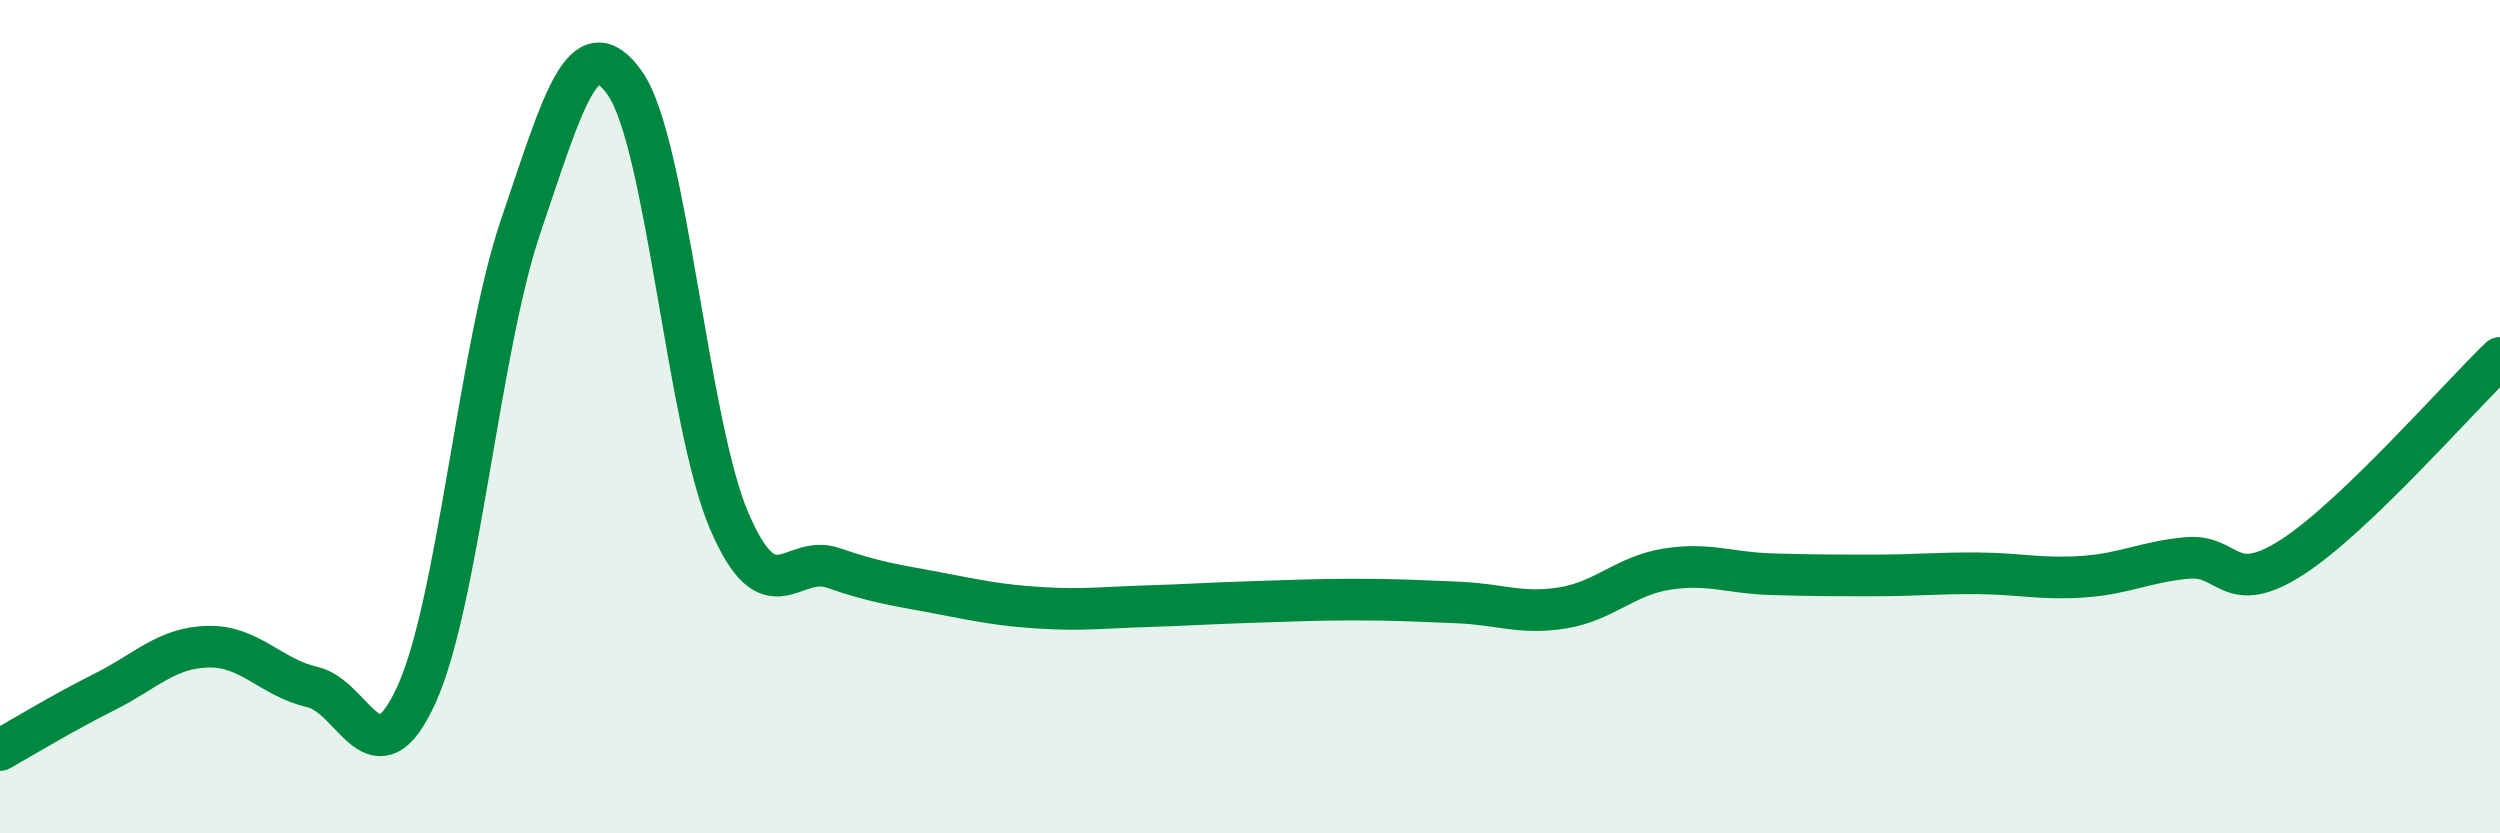
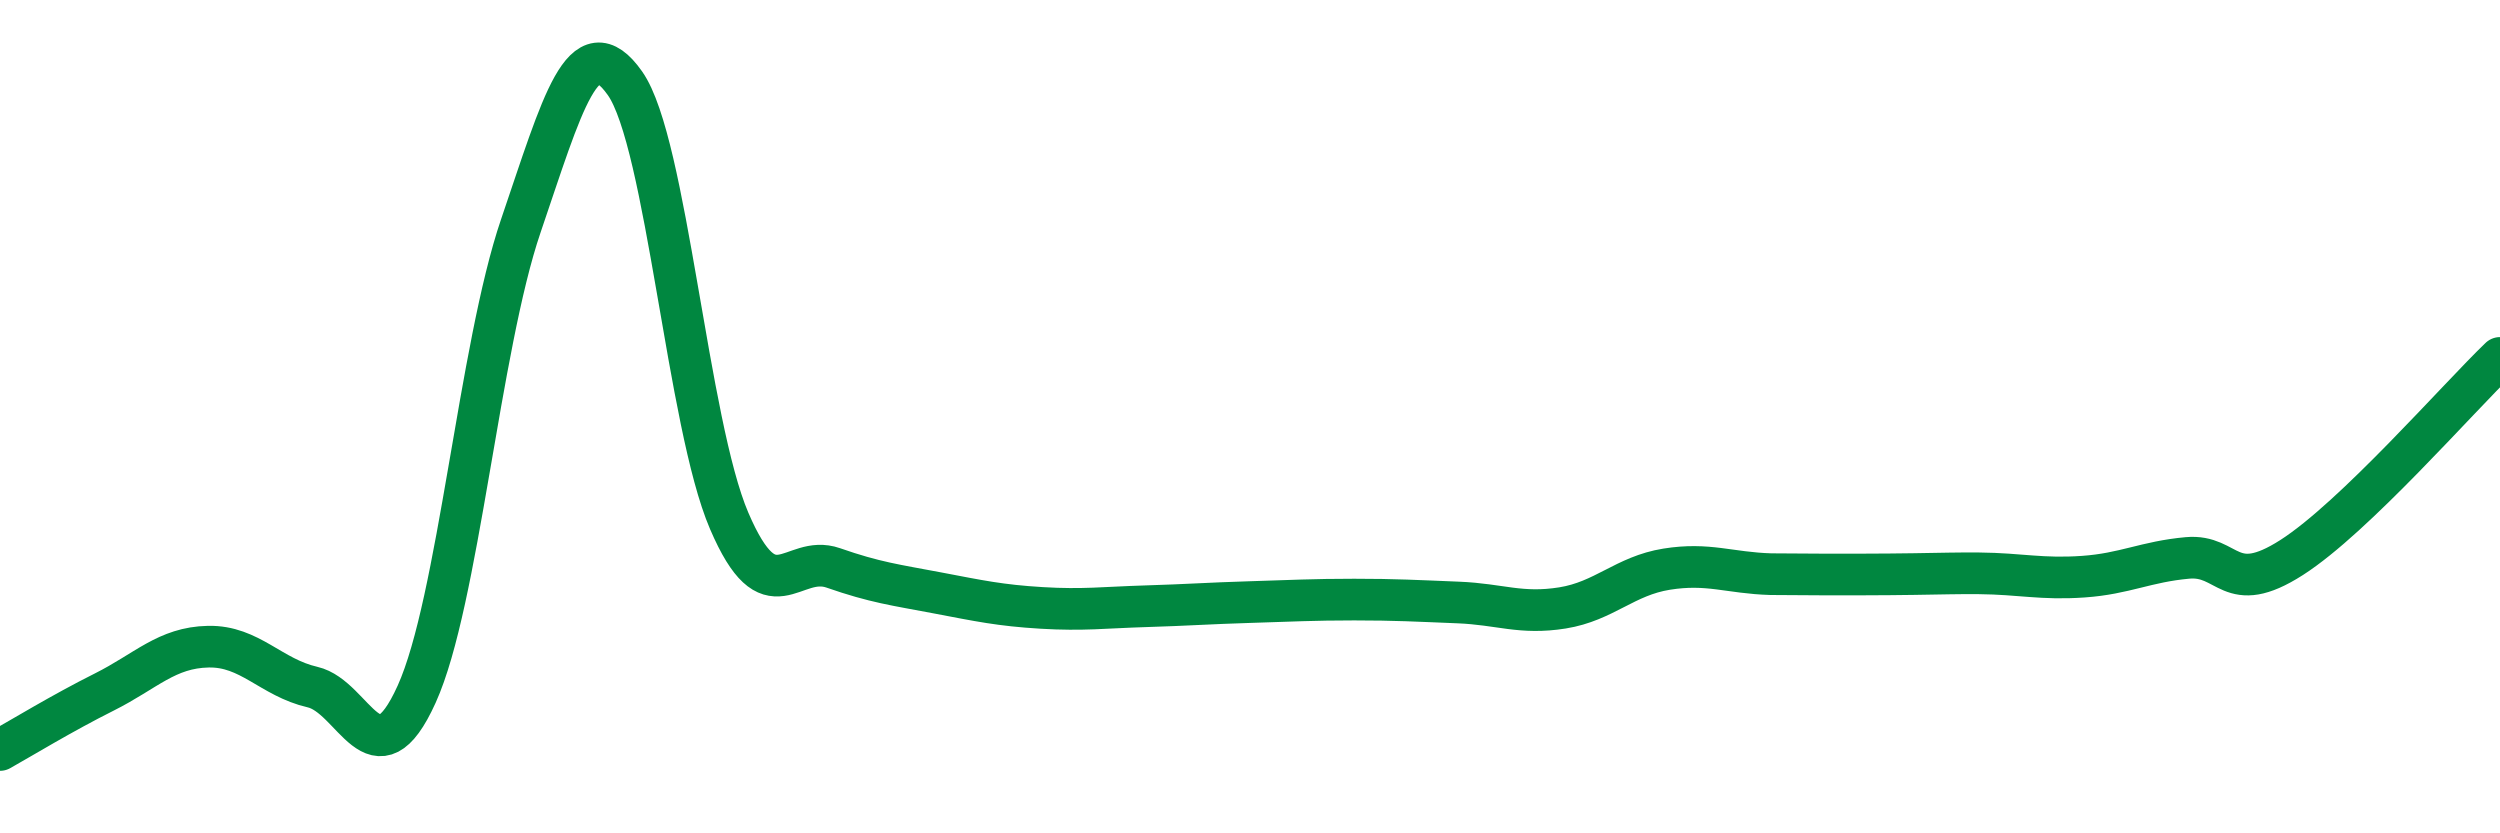
<svg xmlns="http://www.w3.org/2000/svg" width="60" height="20" viewBox="0 0 60 20">
-   <path d="M 0,18 C 0.5,17.72 1.5,17.11 2.5,16.61 C 3.5,16.11 4,15.54 5,15.52 C 6,15.5 6.5,16.26 7.5,16.49 C 8.5,16.72 9,18.87 10,16.66 C 11,14.45 11.5,8.35 12.5,5.42 C 13.5,2.49 14,0.58 15,2 C 16,3.42 16.5,10.17 17.5,12.5 C 18.5,14.83 19,13.28 20,13.63 C 21,13.98 21.5,14.04 22.5,14.23 C 23.5,14.42 24,14.53 25,14.59 C 26,14.65 26.5,14.58 27.5,14.55 C 28.5,14.52 29,14.48 30,14.45 C 31,14.42 31.5,14.39 32.5,14.39 C 33.5,14.39 34,14.42 35,14.46 C 36,14.5 36.5,14.75 37.5,14.59 C 38.5,14.43 39,13.82 40,13.66 C 41,13.5 41.5,13.75 42.5,13.78 C 43.5,13.81 44,13.81 45,13.81 C 46,13.81 46.5,13.75 47.5,13.76 C 48.5,13.77 49,13.91 50,13.84 C 51,13.77 51.5,13.48 52.5,13.39 C 53.5,13.3 53.5,14.34 55,13.38 C 56.5,12.42 59,9.55 60,8.59L60 20L0 20Z" fill="#008740" opacity="0.1" stroke-linecap="round" stroke-linejoin="round" />
-   <path d="M 0,18 C 0.5,17.72 1.5,17.11 2.5,16.61 C 3.5,16.11 4,15.54 5,15.52 C 6,15.5 6.5,16.26 7.5,16.49 C 8.5,16.72 9,18.87 10,16.66 C 11,14.45 11.5,8.35 12.5,5.42 C 13.5,2.49 14,0.58 15,2 C 16,3.42 16.5,10.17 17.5,12.5 C 18.5,14.83 19,13.28 20,13.63 C 21,13.98 21.5,14.04 22.5,14.23 C 23.5,14.42 24,14.53 25,14.59 C 26,14.65 26.5,14.58 27.5,14.55 C 28.5,14.52 29,14.48 30,14.45 C 31,14.42 31.5,14.39 32.5,14.39 C 33.5,14.39 34,14.42 35,14.46 C 36,14.5 36.5,14.75 37.5,14.59 C 38.5,14.43 39,13.82 40,13.66 C 41,13.5 41.5,13.75 42.5,13.78 C 43.5,13.81 44,13.81 45,13.81 C 46,13.81 46.5,13.75 47.5,13.76 C 48.5,13.77 49,13.91 50,13.84 C 51,13.77 51.5,13.48 52.5,13.39 C 53.5,13.3 53.5,14.34 55,13.38 C 56.5,12.42 59,9.55 60,8.59" stroke="#008740" stroke-width="1" fill="none" stroke-linecap="round" stroke-linejoin="round" />
+   <path d="M 0,18 C 0.5,17.72 1.5,17.11 2.5,16.61 C 3.5,16.11 4,15.54 5,15.52 C 6,15.5 6.5,16.26 7.5,16.49 C 8.5,16.72 9,18.87 10,16.66 C 11,14.45 11.5,8.35 12.5,5.42 C 13.5,2.49 14,0.58 15,2 C 16,3.42 16.5,10.17 17.5,12.5 C 18.5,14.83 19,13.28 20,13.63 C 21,13.98 21.5,14.04 22.5,14.23 C 23.5,14.42 24,14.53 25,14.59 C 26,14.65 26.5,14.58 27.5,14.55 C 28.5,14.52 29,14.48 30,14.45 C 31,14.42 31.5,14.39 32.5,14.39 C 33.5,14.39 34,14.42 35,14.46 C 36,14.5 36.5,14.75 37.5,14.59 C 38.5,14.43 39,13.82 40,13.66 C 41,13.5 41.5,13.75 42.5,13.78 C 46,13.81 46.5,13.75 47.5,13.76 C 48.5,13.77 49,13.91 50,13.84 C 51,13.77 51.5,13.48 52.5,13.39 C 53.5,13.3 53.5,14.34 55,13.38 C 56.5,12.42 59,9.55 60,8.59" stroke="#008740" stroke-width="1" fill="none" stroke-linecap="round" stroke-linejoin="round" />
</svg>